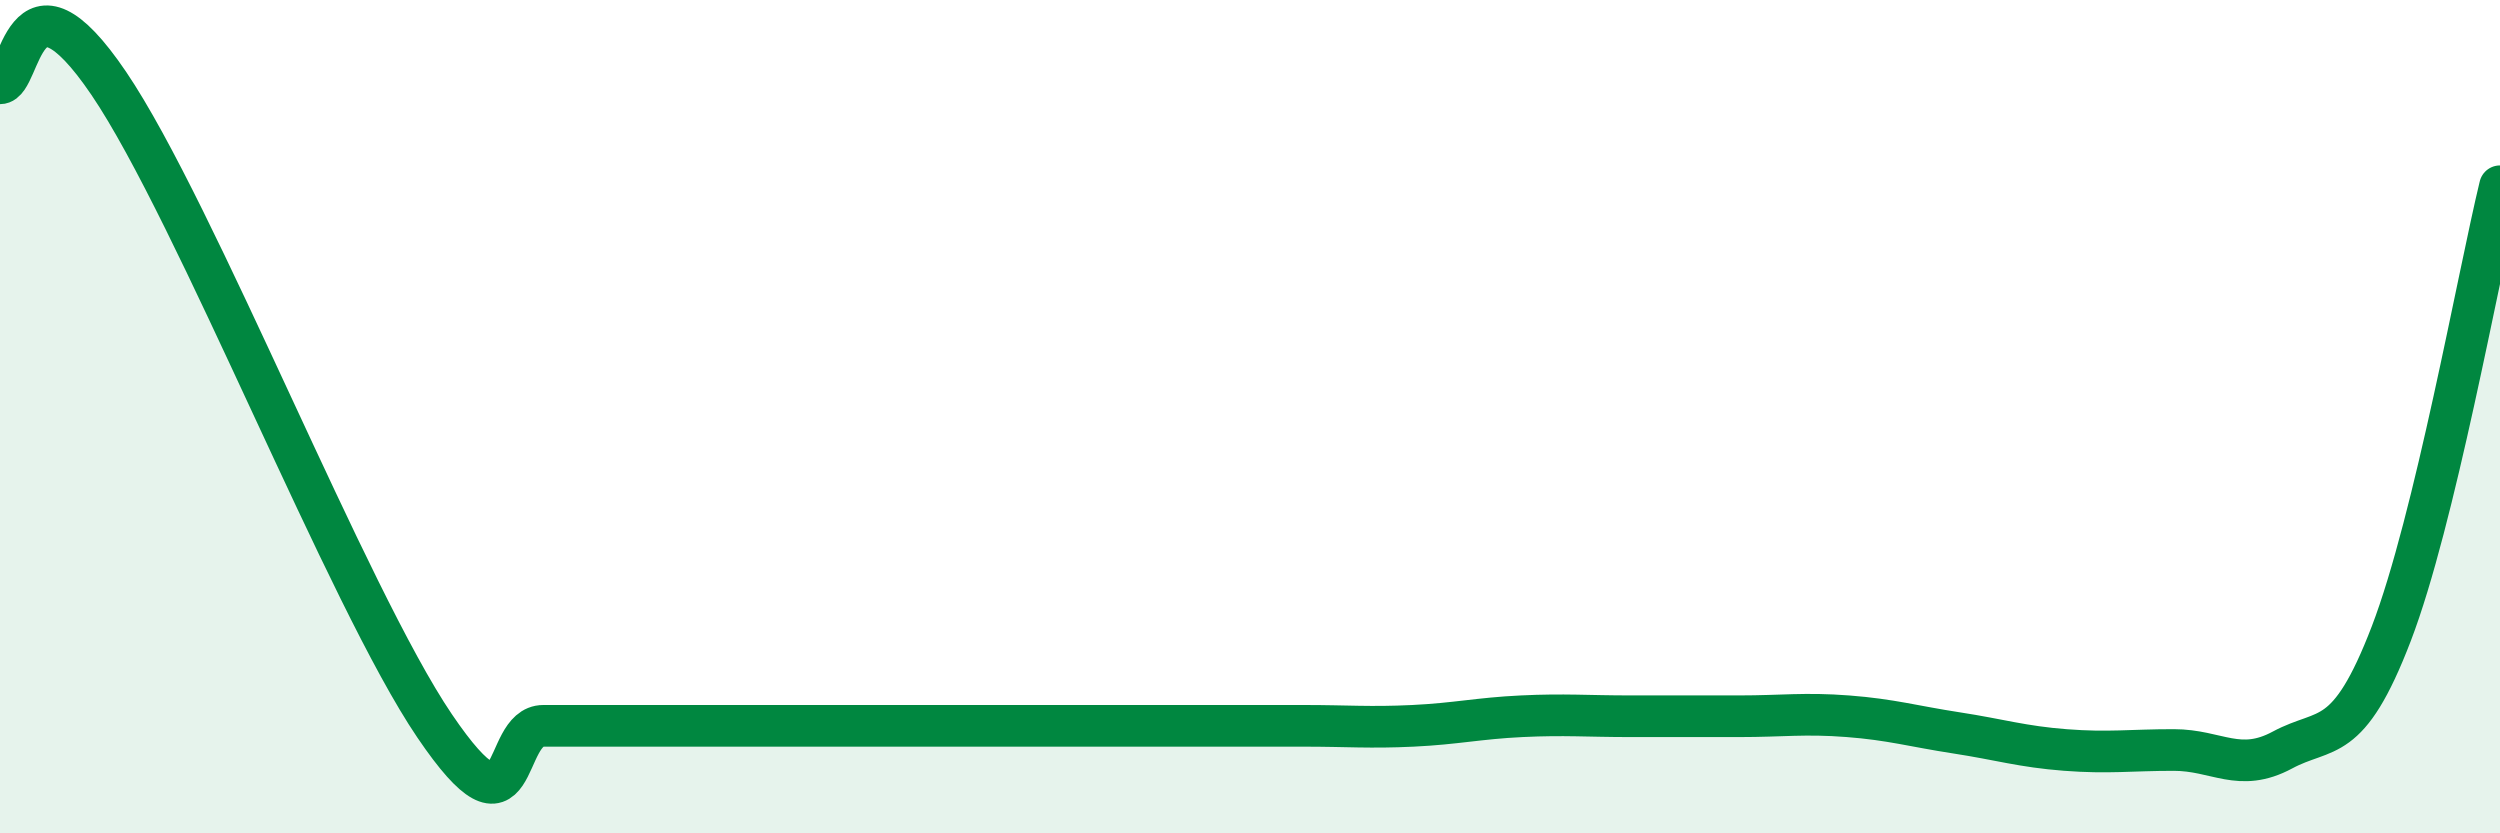
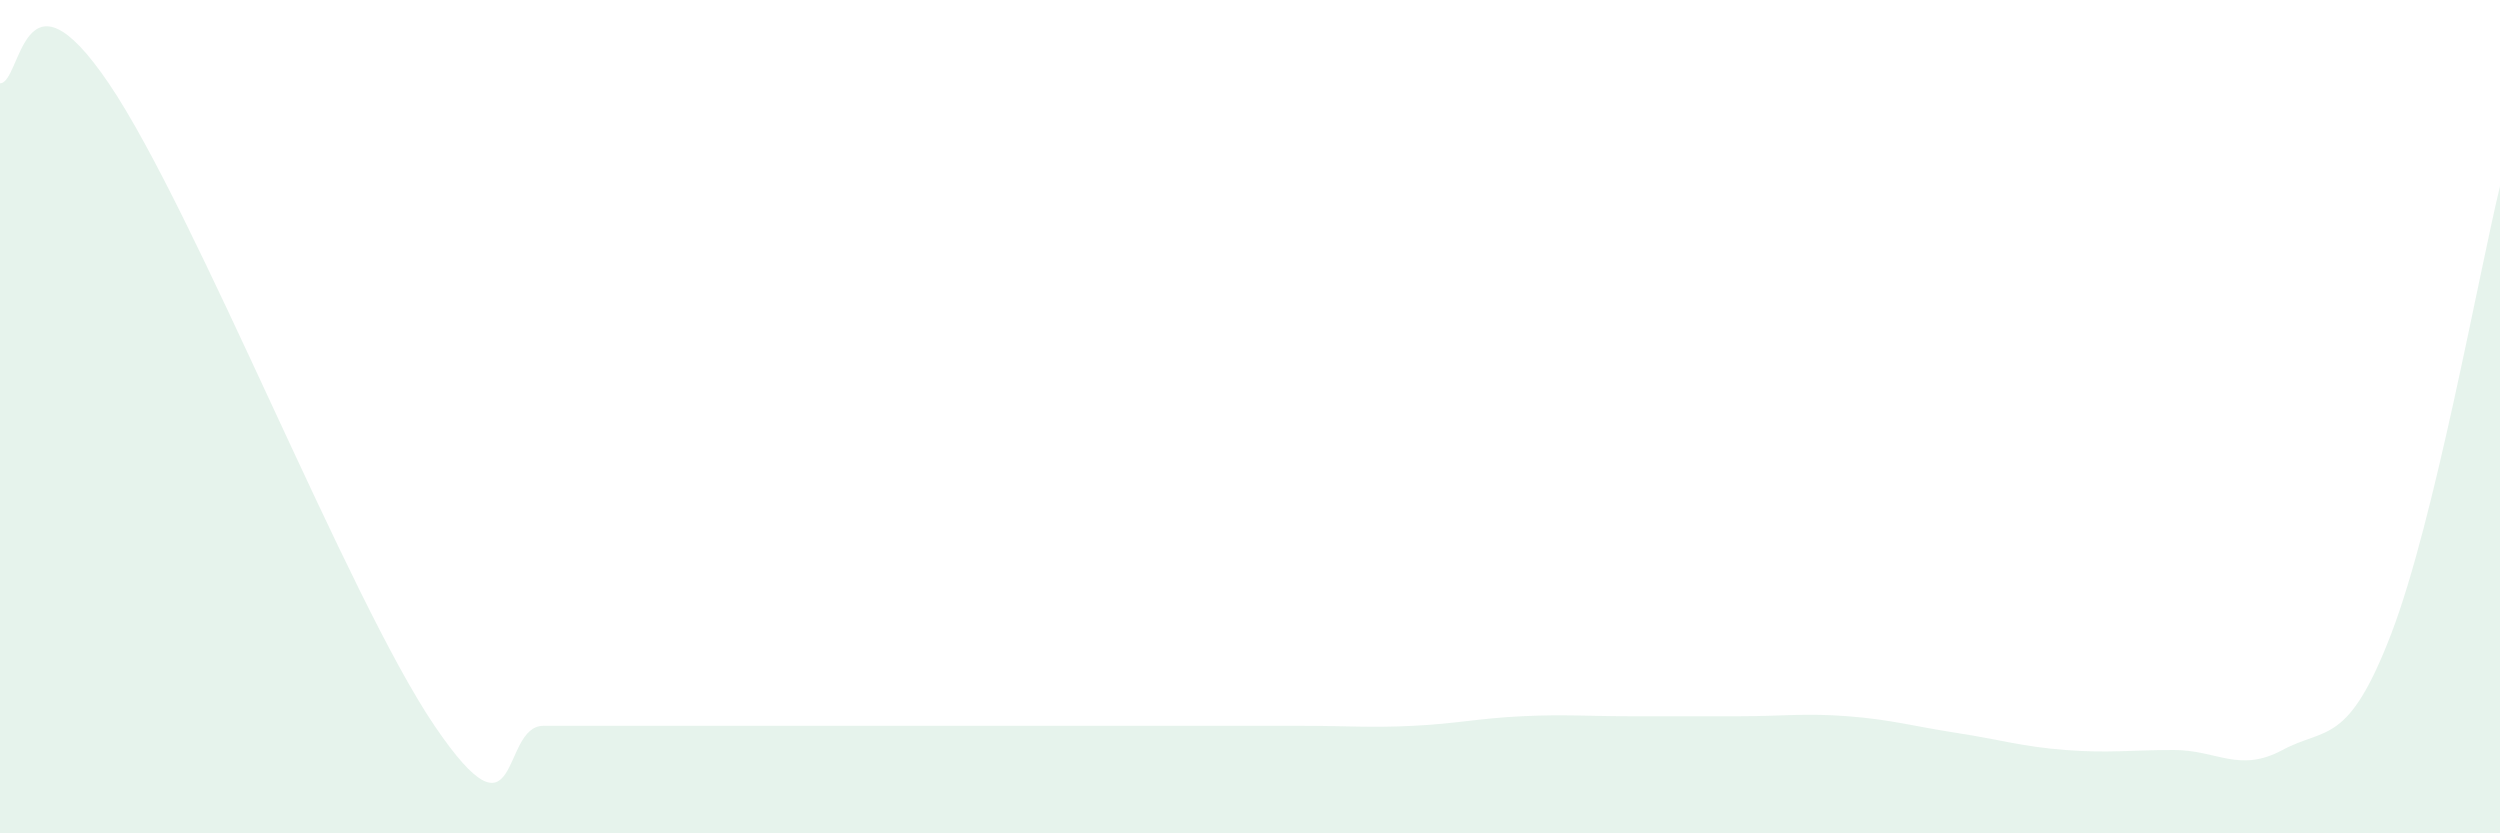
<svg xmlns="http://www.w3.org/2000/svg" width="60" height="20" viewBox="0 0 60 20">
  <path d="M 0,2 C 0.52,2 0.52,-1.08 2.61,2 C 4.7,5.08 8.34,14.34 10.43,17.42 C 12.52,20.5 12,17.42 13.04,17.42 C 14.08,17.42 14.61,17.42 15.65,17.42 C 16.69,17.42 17.22,17.42 18.26,17.42 C 19.3,17.42 19.83,17.42 20.87,17.42 C 21.91,17.42 22.44,17.42 23.48,17.42 C 24.52,17.42 25.05,17.42 26.09,17.42 C 27.13,17.42 27.66,17.42 28.7,17.42 C 29.74,17.42 30.26,17.42 31.3,17.42 C 32.34,17.42 32.87,17.47 33.91,17.42 C 34.95,17.37 35.48,17.24 36.52,17.19 C 37.56,17.14 38.09,17.19 39.13,17.19 C 40.17,17.19 40.7,17.19 41.74,17.19 C 42.78,17.19 43.31,17.11 44.35,17.19 C 45.39,17.27 45.92,17.43 46.96,17.59 C 48,17.75 48.53,17.92 49.57,18 C 50.61,18.08 51.13,18 52.17,18 C 53.21,18 53.74,18.56 54.78,18 C 55.82,17.44 56.35,17.92 57.39,15.21 C 58.43,12.5 59.48,6.62 60,4.47L60 20L0 20Z" fill="#008740" opacity="0.1" stroke-linecap="round" stroke-linejoin="round" />
-   <path d="M 0,2 C 0.52,2 0.52,-1.08 2.61,2 C 4.7,5.08 8.34,14.34 10.43,17.42 C 12.52,20.5 12,17.42 13.04,17.42 C 14.08,17.42 14.61,17.42 15.65,17.42 C 16.69,17.42 17.22,17.42 18.26,17.42 C 19.3,17.42 19.83,17.42 20.87,17.42 C 21.91,17.42 22.44,17.42 23.48,17.42 C 24.52,17.42 25.05,17.42 26.09,17.42 C 27.13,17.42 27.66,17.42 28.7,17.42 C 29.74,17.42 30.26,17.42 31.3,17.42 C 32.34,17.42 32.87,17.47 33.91,17.42 C 34.95,17.37 35.48,17.24 36.52,17.19 C 37.56,17.14 38.09,17.19 39.13,17.19 C 40.17,17.19 40.7,17.19 41.74,17.19 C 42.78,17.19 43.31,17.11 44.35,17.19 C 45.39,17.27 45.92,17.43 46.96,17.59 C 48,17.75 48.53,17.92 49.57,18 C 50.61,18.08 51.13,18 52.17,18 C 53.21,18 53.74,18.56 54.78,18 C 55.82,17.44 56.35,17.92 57.39,15.21 C 58.43,12.5 59.48,6.62 60,4.47" stroke="#008740" stroke-width="1" fill="none" stroke-linecap="round" stroke-linejoin="round" />
</svg>